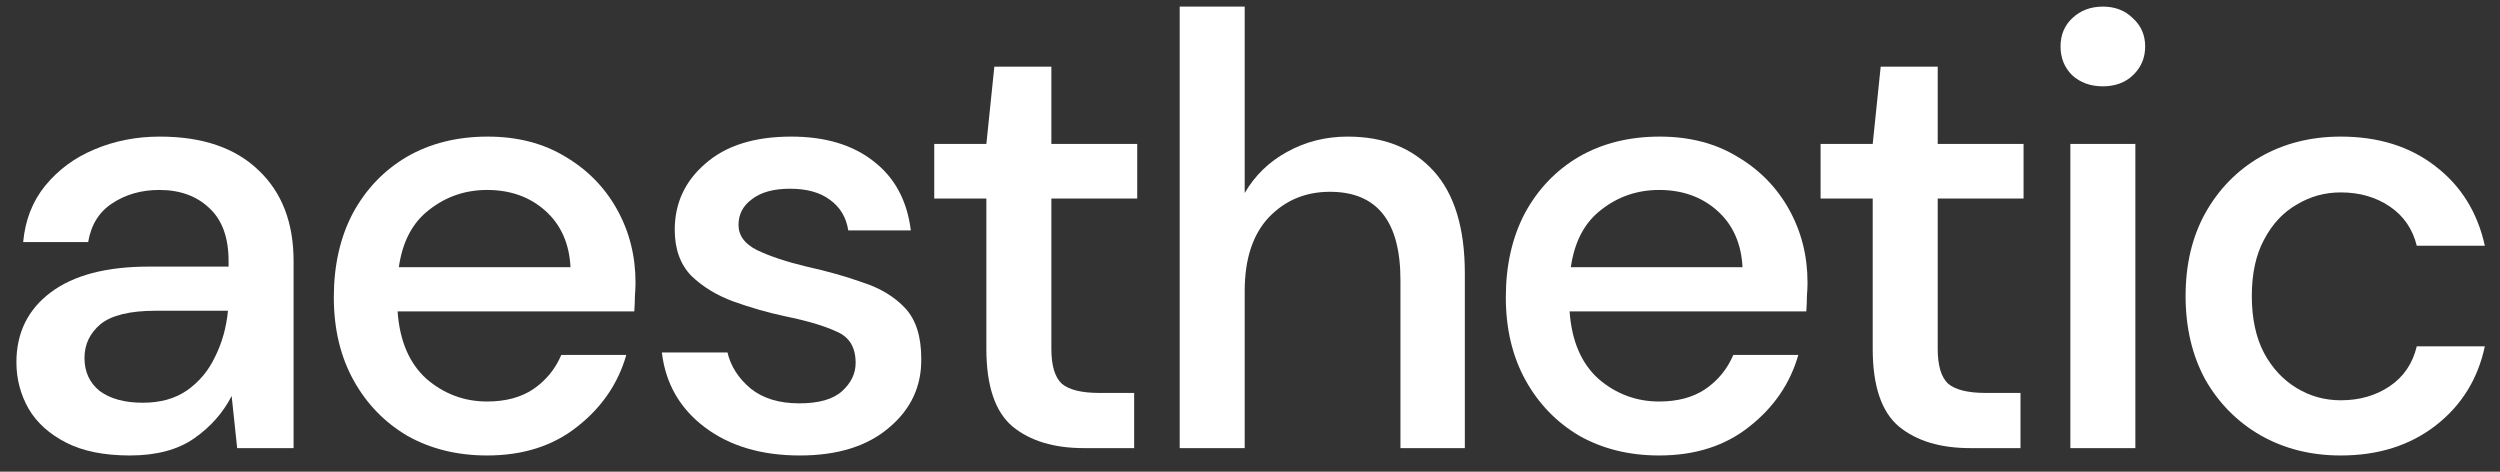
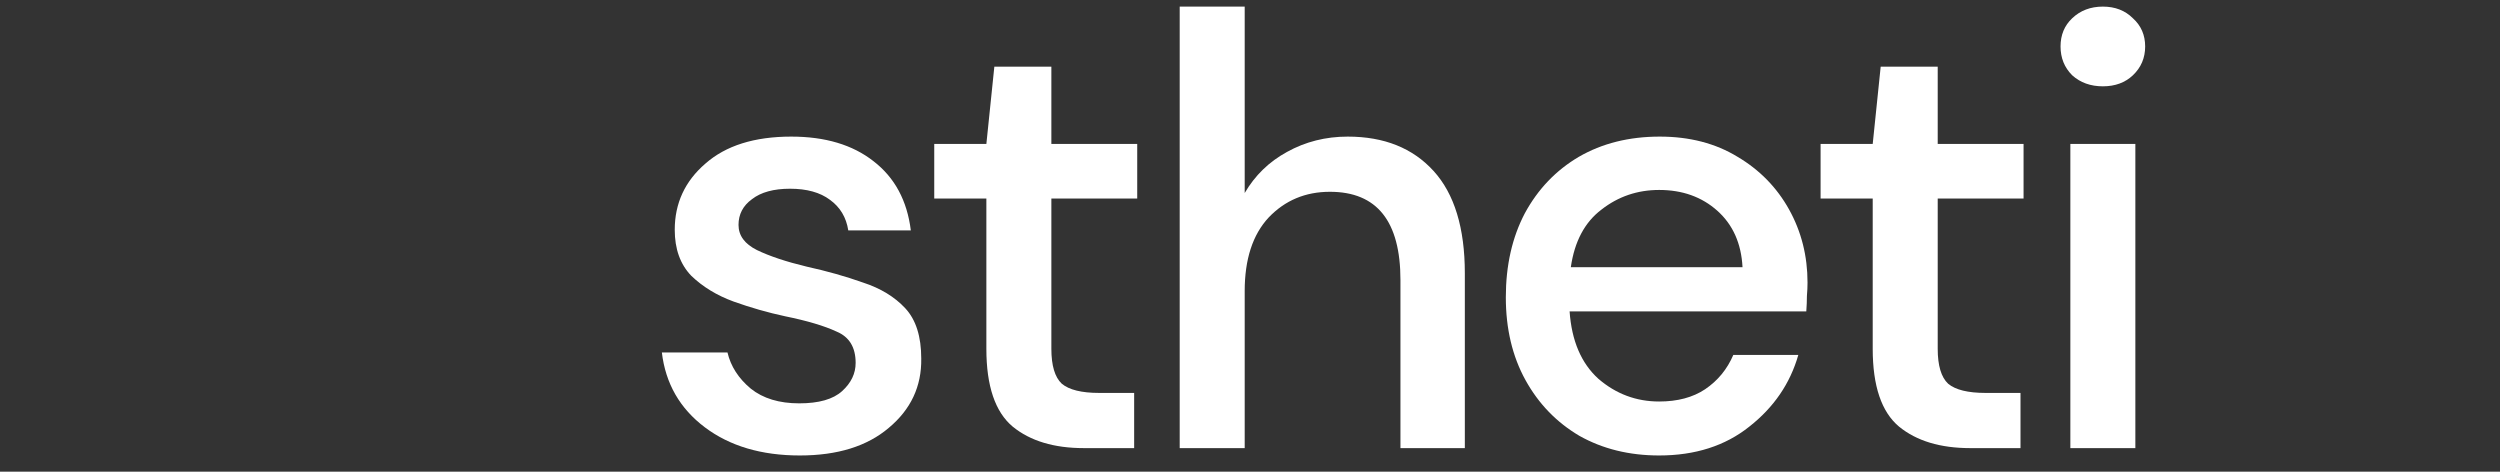
<svg xmlns="http://www.w3.org/2000/svg" fill="none" viewBox="0 0 106 20" height="20" width="106">
  <rect x="0" y="0" width="106" height="20" fill="#333333" stroke="none" />
-   <path fill="white" d="M99.247 19.312C97.981 19.312 96.846 19.026 95.841 18.454C94.853 17.882 94.073 17.093 93.501 16.088C92.946 15.065 92.669 13.887 92.669 12.552C92.669 11.217 92.946 10.047 93.501 9.042C94.073 8.019 94.853 7.222 95.841 6.65C96.846 6.078 97.981 5.792 99.247 5.792C100.841 5.792 102.176 6.208 103.251 7.04C104.343 7.872 105.045 8.999 105.357 10.42H102.471C102.297 9.709 101.916 9.155 101.327 8.756C100.737 8.357 100.044 8.158 99.247 8.158C98.571 8.158 97.947 8.331 97.375 8.678C96.803 9.007 96.343 9.501 95.997 10.16C95.65 10.801 95.477 11.599 95.477 12.552C95.477 13.505 95.65 14.311 95.997 14.97C96.343 15.611 96.803 16.105 97.375 16.452C97.947 16.799 98.571 16.972 99.247 16.972C100.044 16.972 100.737 16.773 101.327 16.374C101.916 15.975 102.297 15.412 102.471 14.684H105.357C105.062 16.071 104.369 17.189 103.277 18.038C102.185 18.887 100.841 19.312 99.247 19.312Z" />
  <path fill="white" d="M89.161 3.66C88.641 3.66 88.207 3.504 87.861 3.192C87.531 2.863 87.367 2.455 87.367 1.97C87.367 1.485 87.531 1.086 87.861 0.774C88.207 0.445 88.641 0.28 89.161 0.28C89.681 0.28 90.105 0.445 90.435 0.774C90.781 1.086 90.955 1.485 90.955 1.97C90.955 2.455 90.781 2.863 90.435 3.192C90.105 3.504 89.681 3.66 89.161 3.66ZM87.783 19V6.104H90.539V19H87.783Z" />
  <path fill="white" d="M83.537 19C82.272 19 81.266 18.697 80.521 18.09C79.775 17.466 79.403 16.366 79.403 14.788V8.418H77.193V6.104H79.403L79.741 2.828H82.159V6.104H85.799V8.418H82.159V14.788C82.159 15.499 82.306 15.993 82.601 16.27C82.913 16.53 83.442 16.66 84.187 16.66H85.669V19H83.537Z" />
  <path fill="white" d="M70.347 19.312C69.082 19.312 67.955 19.035 66.967 18.48C65.997 17.908 65.234 17.119 64.679 16.114C64.125 15.109 63.847 13.939 63.847 12.604C63.847 11.252 64.116 10.065 64.653 9.042C65.208 8.019 65.971 7.222 66.941 6.65C67.929 6.078 69.073 5.792 70.373 5.792C71.639 5.792 72.739 6.078 73.675 6.65C74.611 7.205 75.339 7.95 75.859 8.886C76.379 9.822 76.639 10.853 76.639 11.98C76.639 12.153 76.631 12.344 76.613 12.552C76.613 12.743 76.605 12.959 76.587 13.202H66.551C66.638 14.45 67.045 15.403 67.773 16.062C68.519 16.703 69.377 17.024 70.347 17.024C71.127 17.024 71.777 16.851 72.297 16.504C72.835 16.14 73.233 15.655 73.493 15.048H76.249C75.903 16.261 75.209 17.275 74.169 18.09C73.147 18.905 71.873 19.312 70.347 19.312ZM70.347 8.054C69.429 8.054 68.614 8.331 67.903 8.886C67.193 9.423 66.759 10.238 66.603 11.33H73.883C73.831 10.325 73.476 9.527 72.817 8.938C72.159 8.349 71.335 8.054 70.347 8.054Z" />
  <path fill="white" d="M50.019 19V0.28H52.775V8.184C53.209 7.439 53.807 6.858 54.569 6.442C55.349 6.009 56.207 5.792 57.143 5.792C58.686 5.792 59.899 6.277 60.783 7.248C61.667 8.219 62.109 9.666 62.109 11.59V19H59.379V11.876C59.379 9.38 58.383 8.132 56.389 8.132C55.349 8.132 54.483 8.496 53.789 9.224C53.113 9.952 52.775 10.992 52.775 12.344V19H50.019Z" />
  <path fill="white" d="M45.956 19C44.69 19 43.685 18.697 42.94 18.09C42.194 17.466 41.822 16.366 41.822 14.788V8.418H39.612V6.104H41.822L42.16 2.828H44.578V6.104H48.218V8.418H44.578V14.788C44.578 15.499 44.725 15.993 45.02 16.27C45.332 16.53 45.86 16.66 46.606 16.66H48.088V19H45.956Z" />
  <path fill="white" d="M33.913 19.312C32.284 19.312 30.941 18.913 29.883 18.116C28.826 17.319 28.219 16.261 28.063 14.944H30.845C30.984 15.533 31.313 16.045 31.833 16.478C32.353 16.894 33.038 17.102 33.887 17.102C34.719 17.102 35.326 16.929 35.707 16.582C36.089 16.235 36.279 15.837 36.279 15.386C36.279 14.727 36.011 14.285 35.473 14.06C34.953 13.817 34.225 13.601 33.289 13.41C32.561 13.254 31.833 13.046 31.105 12.786C30.395 12.526 29.797 12.162 29.311 11.694C28.843 11.209 28.609 10.559 28.609 9.744C28.609 8.617 29.043 7.681 29.909 6.936C30.776 6.173 31.989 5.792 33.549 5.792C34.988 5.792 36.149 6.139 37.033 6.832C37.935 7.525 38.463 8.505 38.619 9.77H35.967C35.881 9.215 35.621 8.782 35.187 8.47C34.771 8.158 34.208 8.002 33.497 8.002C32.804 8.002 32.267 8.149 31.885 8.444C31.504 8.721 31.313 9.085 31.313 9.536C31.313 9.987 31.573 10.342 32.093 10.602C32.631 10.862 33.333 11.096 34.199 11.304C35.066 11.495 35.863 11.72 36.591 11.98C37.337 12.223 37.935 12.587 38.385 13.072C38.836 13.557 39.061 14.268 39.061 15.204C39.079 16.383 38.619 17.362 37.683 18.142C36.765 18.922 35.508 19.312 33.913 19.312Z" />
-   <path fill="white" d="M20.654 19.312C19.389 19.312 18.262 19.035 17.274 18.48C16.303 17.908 15.54 17.119 14.986 16.114C14.431 15.109 14.154 13.939 14.154 12.604C14.154 11.252 14.422 10.065 14.96 9.042C15.514 8.019 16.277 7.222 17.248 6.65C18.236 6.078 19.38 5.792 20.68 5.792C21.945 5.792 23.046 6.078 23.982 6.65C24.918 7.205 25.646 7.95 26.166 8.886C26.686 9.822 26.946 10.853 26.946 11.98C26.946 12.153 26.937 12.344 26.92 12.552C26.92 12.743 26.911 12.959 26.894 13.202H16.858C16.945 14.45 17.352 15.403 18.08 16.062C18.825 16.703 19.683 17.024 20.654 17.024C21.434 17.024 22.084 16.851 22.604 16.504C23.141 16.14 23.54 15.655 23.8 15.048H26.556C26.209 16.261 25.516 17.275 24.476 18.09C23.453 18.905 22.179 19.312 20.654 19.312ZM20.654 8.054C19.735 8.054 18.921 8.331 18.21 8.886C17.499 9.423 17.066 10.238 16.91 11.33H24.19C24.138 10.325 23.782 9.527 23.124 8.938C22.465 8.349 21.642 8.054 20.654 8.054Z" />
-   <path fill="white" d="M5.506 19.312C4.414 19.312 3.513 19.13 2.802 18.766C2.092 18.402 1.563 17.925 1.216 17.336C0.87 16.729 0.696 16.071 0.696 15.36C0.696 14.112 1.182 13.124 2.152 12.396C3.123 11.668 4.51 11.304 6.312 11.304H9.692V11.07C9.692 10.065 9.415 9.311 8.86 8.808C8.323 8.305 7.621 8.054 6.754 8.054C5.992 8.054 5.324 8.245 4.752 8.626C4.198 8.99 3.86 9.536 3.738 10.264H0.982C1.069 9.328 1.381 8.531 1.918 7.872C2.473 7.196 3.166 6.685 3.998 6.338C4.848 5.974 5.775 5.792 6.78 5.792C8.583 5.792 9.978 6.269 10.966 7.222C11.954 8.158 12.448 9.441 12.448 11.07V19H10.056L9.822 16.79C9.458 17.501 8.93 18.099 8.236 18.584C7.543 19.069 6.633 19.312 5.506 19.312ZM6.052 17.076C6.798 17.076 7.422 16.903 7.924 16.556C8.444 16.192 8.843 15.715 9.12 15.126C9.415 14.537 9.597 13.887 9.666 13.176H6.598C5.506 13.176 4.726 13.367 4.258 13.748C3.808 14.129 3.582 14.606 3.582 15.178C3.582 15.767 3.799 16.235 4.232 16.582C4.683 16.911 5.29 17.076 6.052 17.076Z" />
</svg>